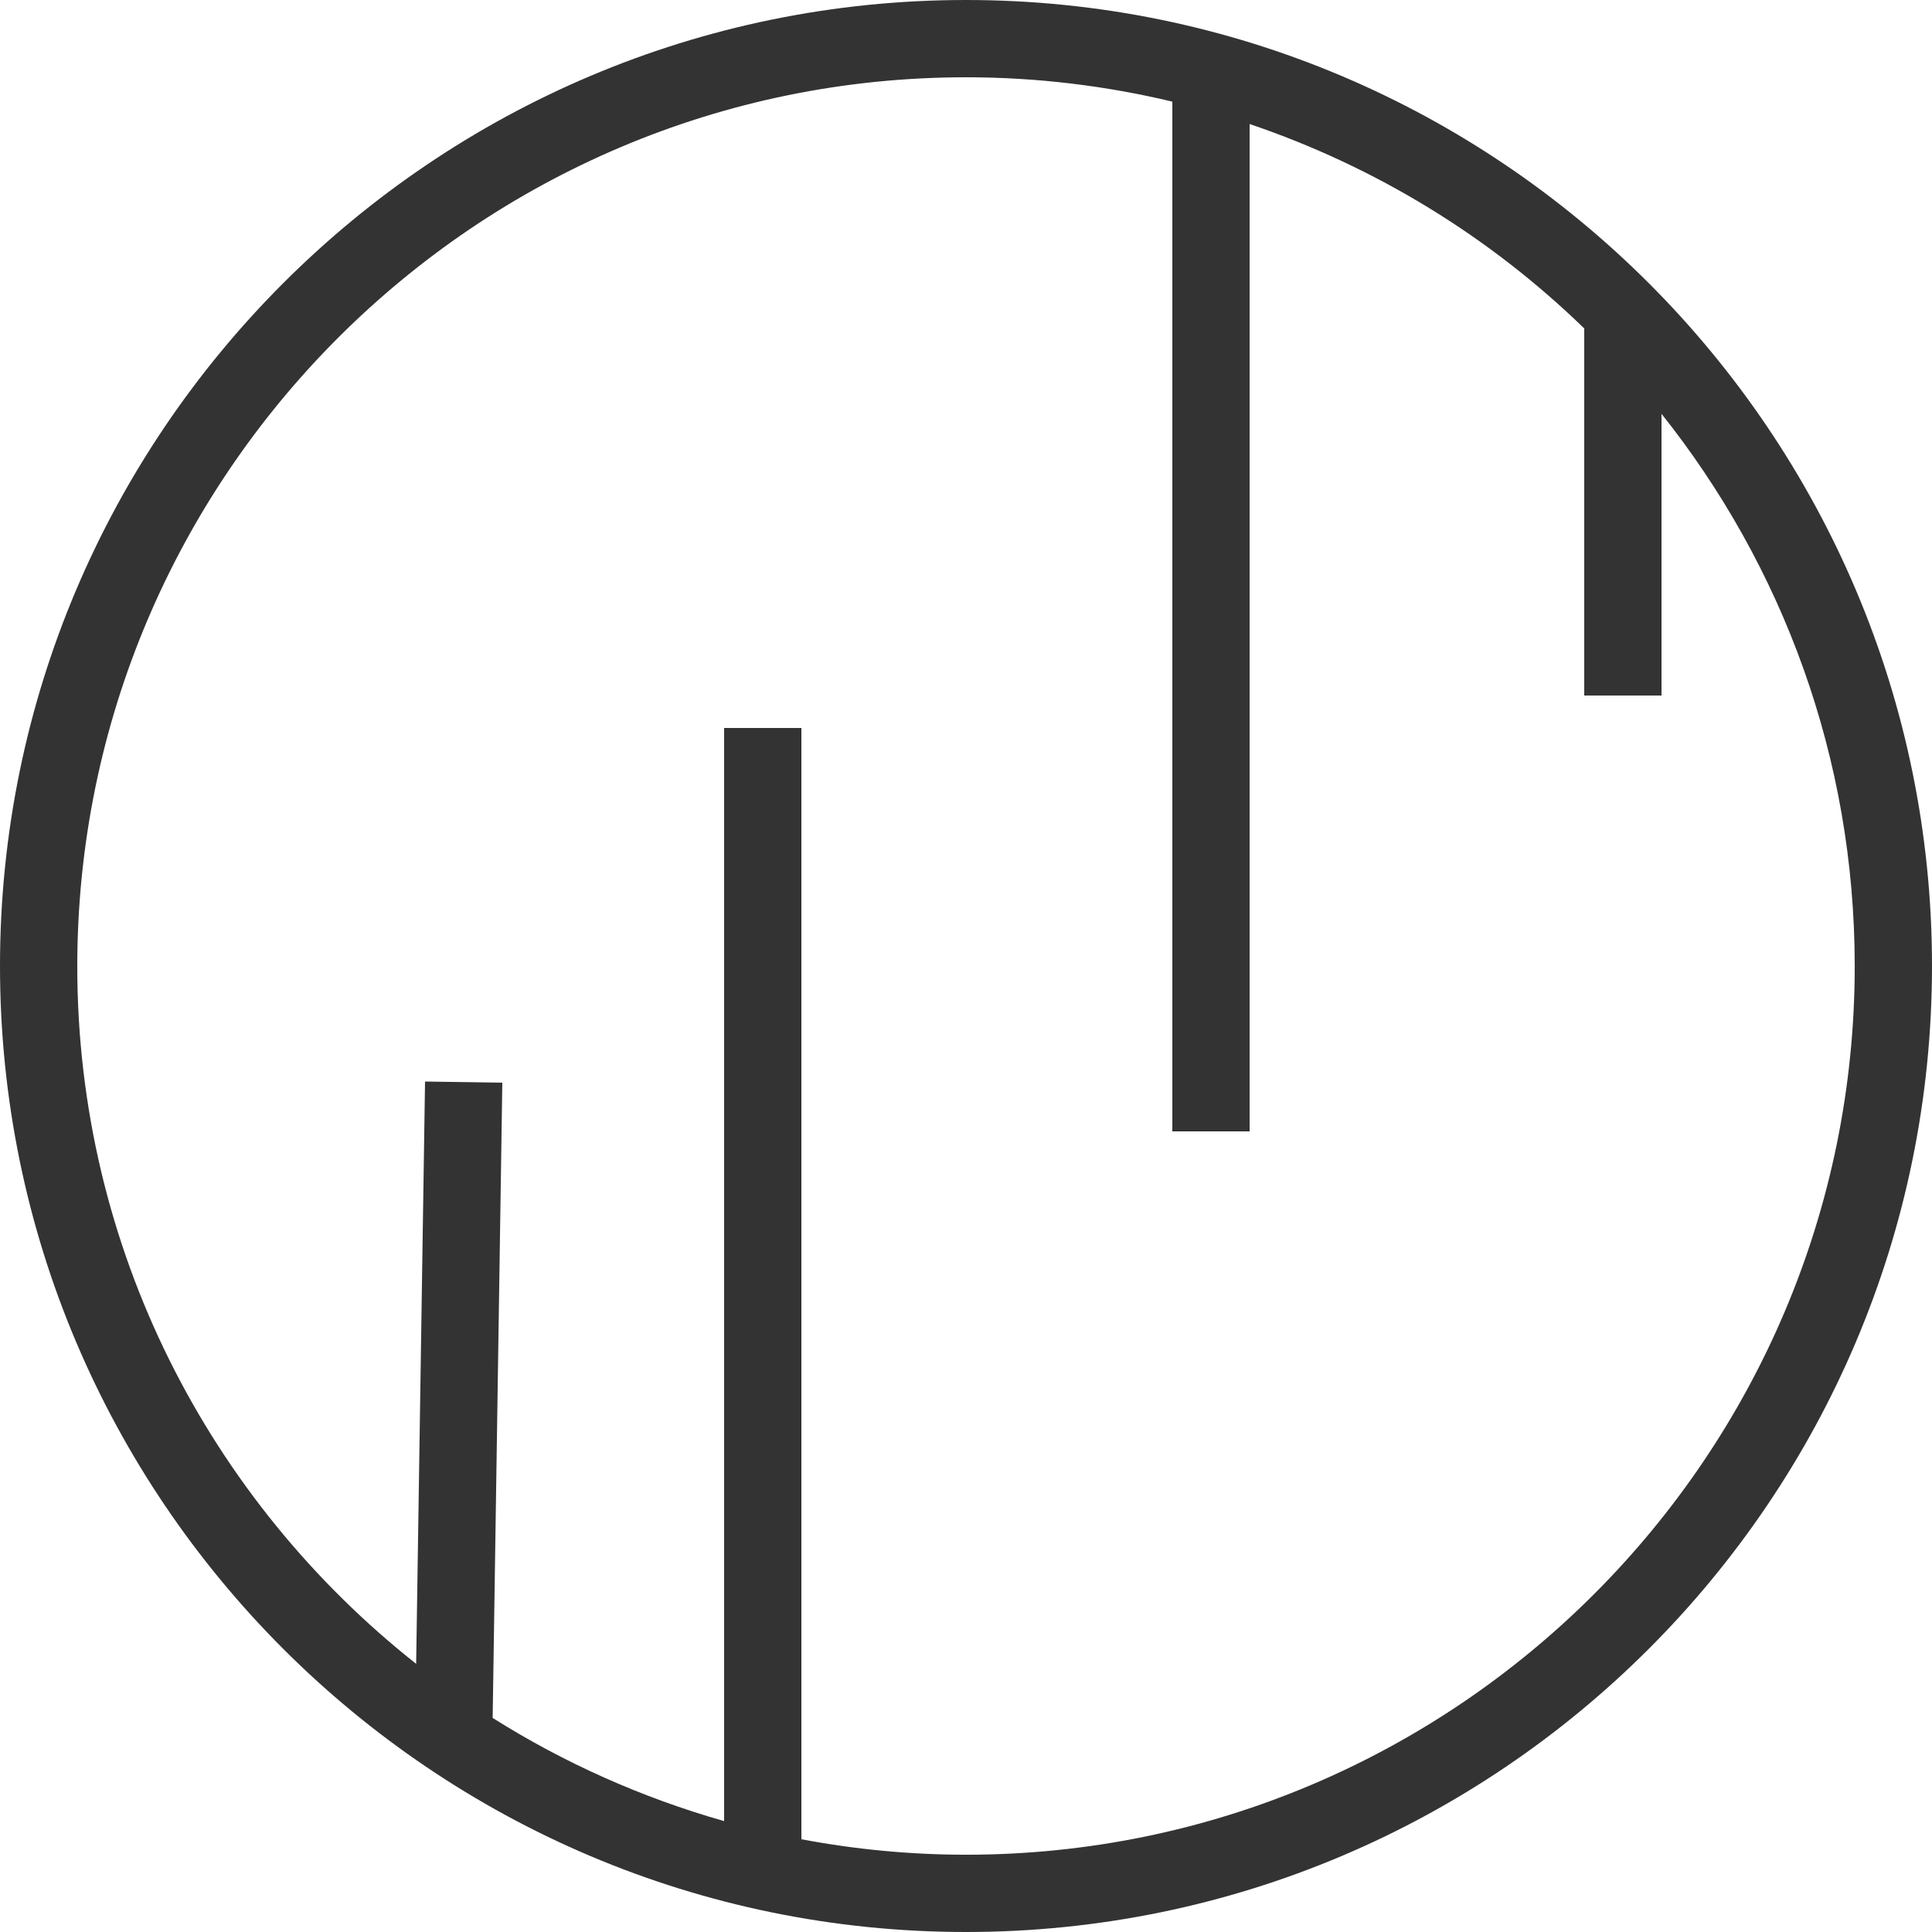
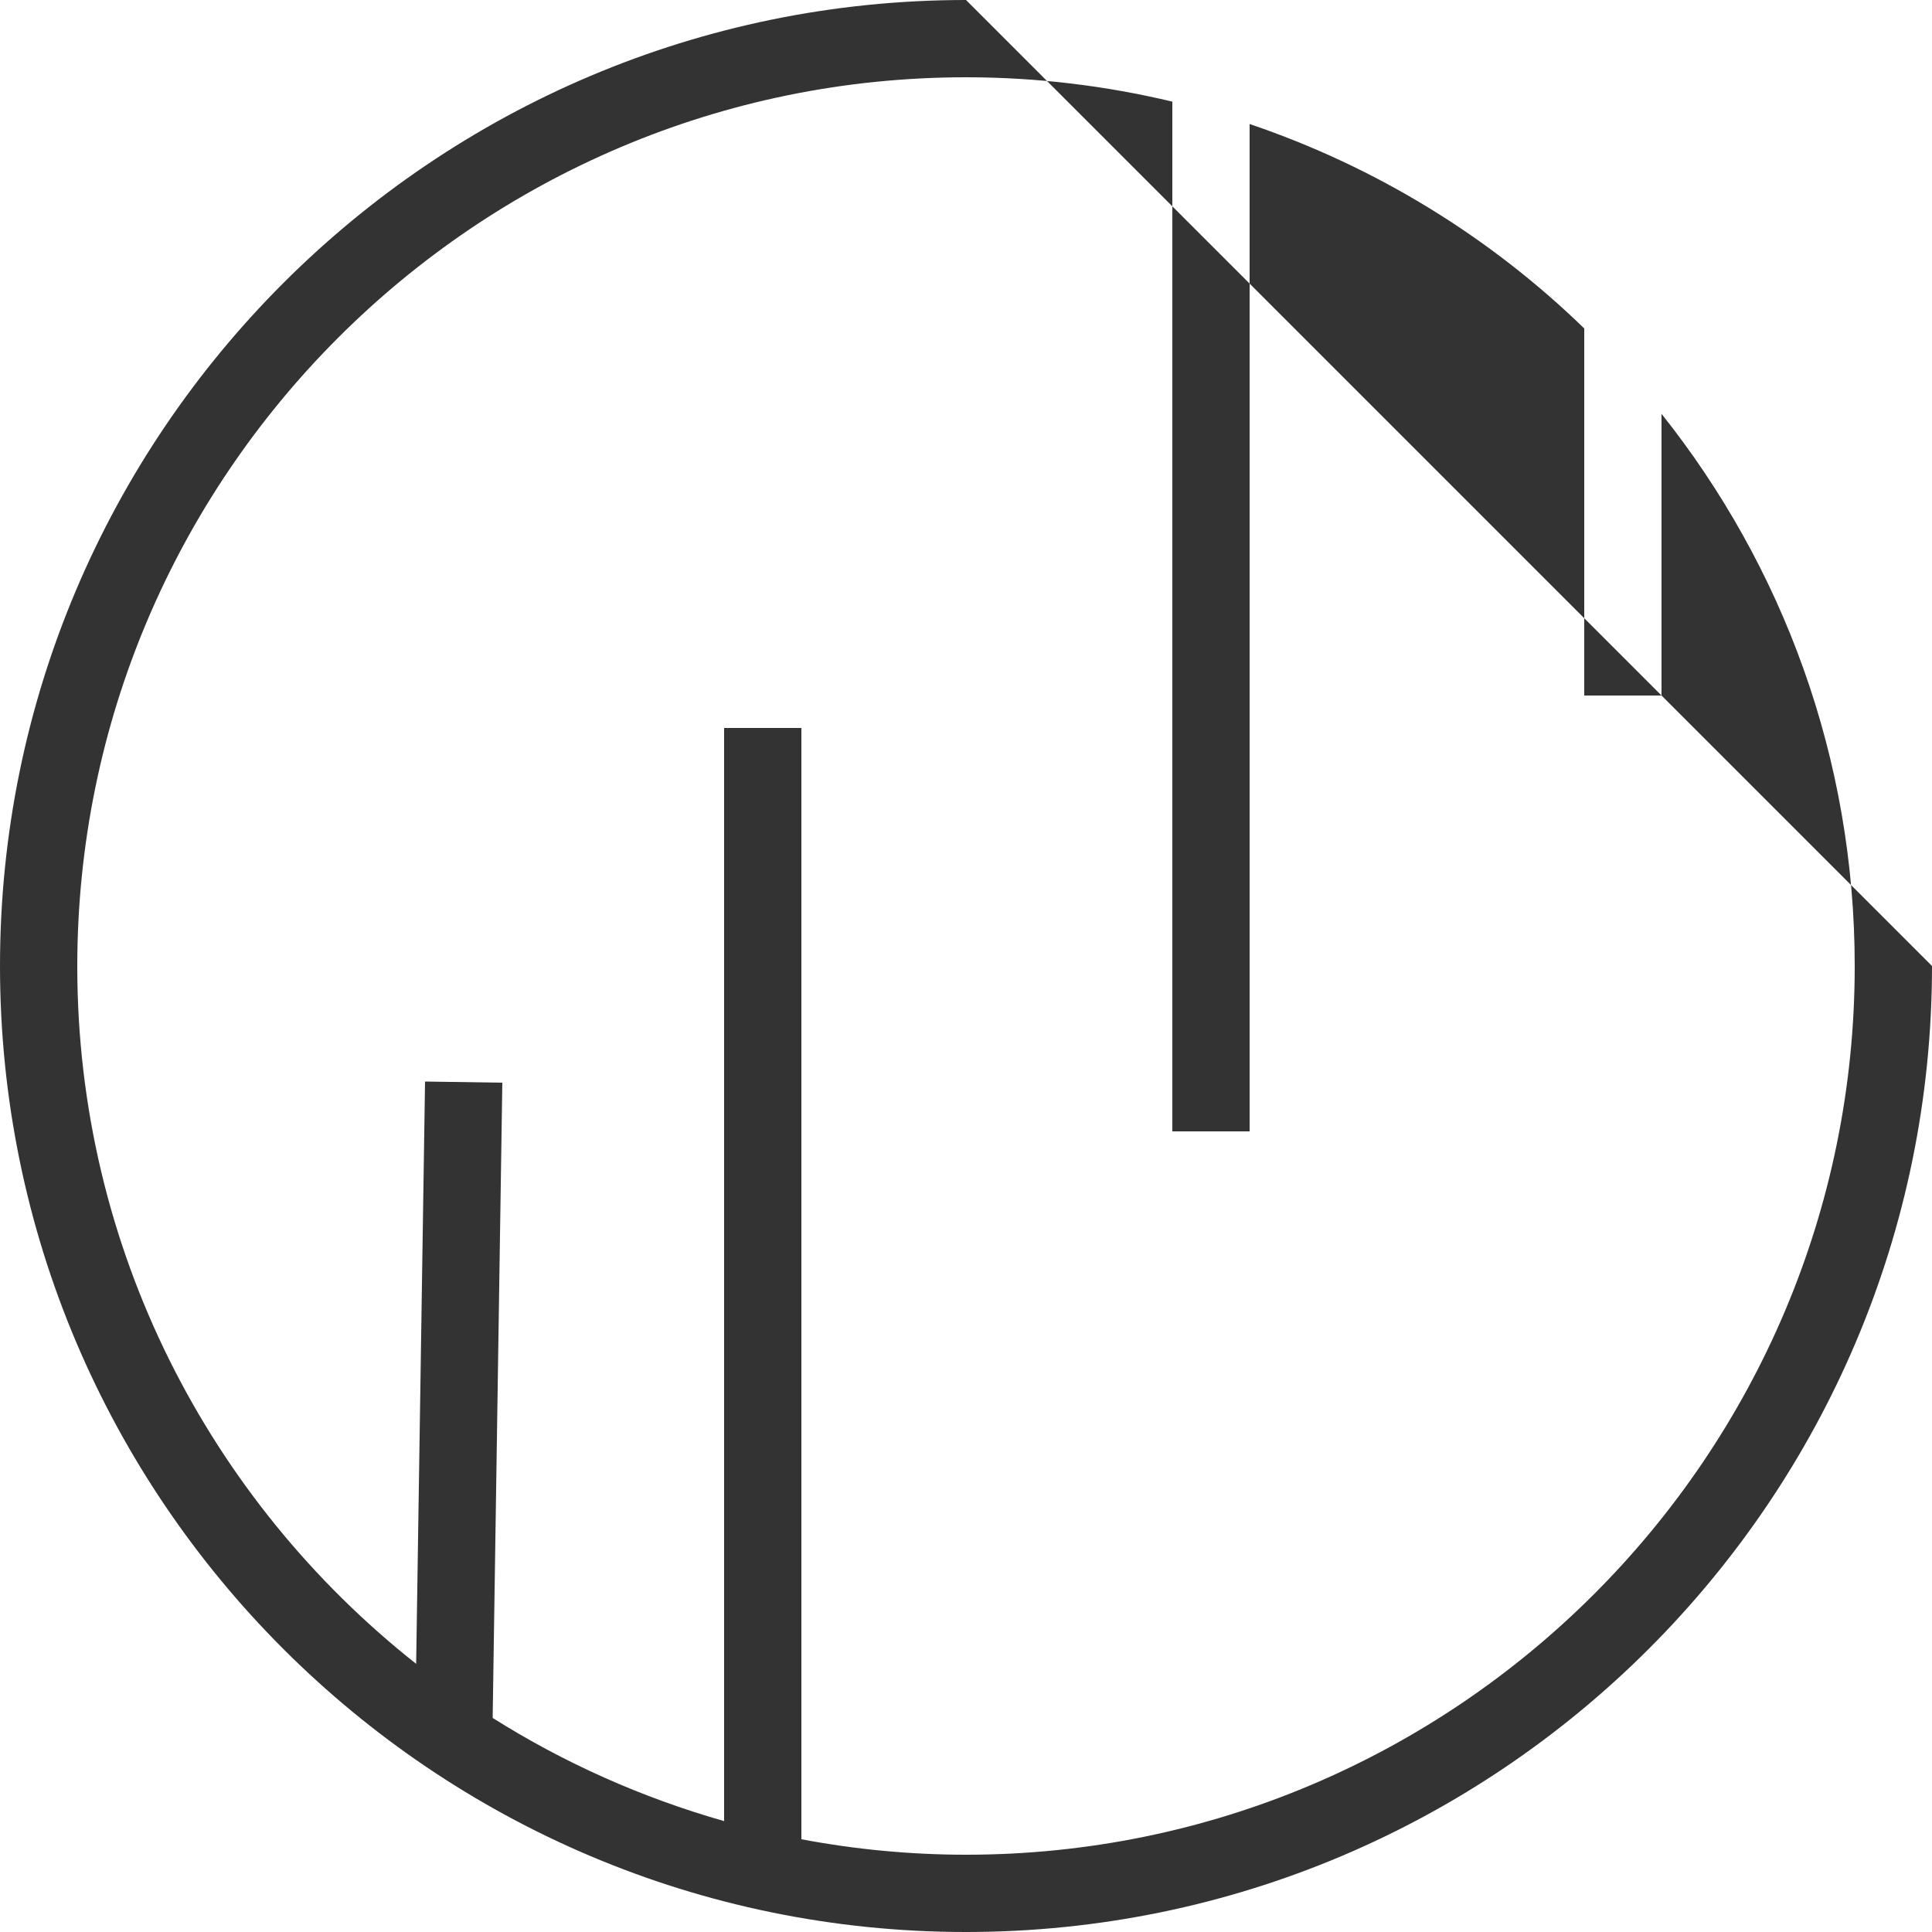
<svg xmlns="http://www.w3.org/2000/svg" id="Layer_2" data-name="Layer 2" viewBox="0 0 50 50">
  <defs>
    <style>
      .cls-1 {
        fill: #333;
      }
    </style>
  </defs>
  <g id="Layer_1-2" data-name="Layer 1">
-     <path class="cls-1" d="M25,0C11.21,0,0,11.21,0,25s11.21,25,25,25,25-11.21,25-25S38.79,0,25,0ZM25,48c-1.45,0-2.88-.14-4.26-.4v-28.76h-2v28.29c-2.14-.61-4.15-1.51-5.99-2.67l.25-16.44-2-.03-.23,15.07c-5.34-4.22-8.77-10.74-8.77-18.05C2,12.32,12.32,2,25,2c1.84,0,3.62.22,5.34.63v26.65h2V3.21c3.28,1.11,6.23,2.93,8.66,5.29v9.5h2v-7.29c3.13,3.93,5,8.9,5,14.29,0,12.68-10.32,23-23,23Z" />
+     <path class="cls-1" d="M25,0C11.21,0,0,11.21,0,25s11.21,25,25,25,25-11.21,25-25ZM25,48c-1.45,0-2.88-.14-4.26-.4v-28.76h-2v28.29c-2.14-.61-4.15-1.51-5.99-2.67l.25-16.44-2-.03-.23,15.07c-5.34-4.22-8.77-10.74-8.77-18.05C2,12.32,12.32,2,25,2c1.84,0,3.62.22,5.34.63v26.65h2V3.21c3.28,1.11,6.23,2.93,8.66,5.29v9.5h2v-7.29c3.13,3.93,5,8.9,5,14.29,0,12.68-10.32,23-23,23Z" />
  </g>
</svg>